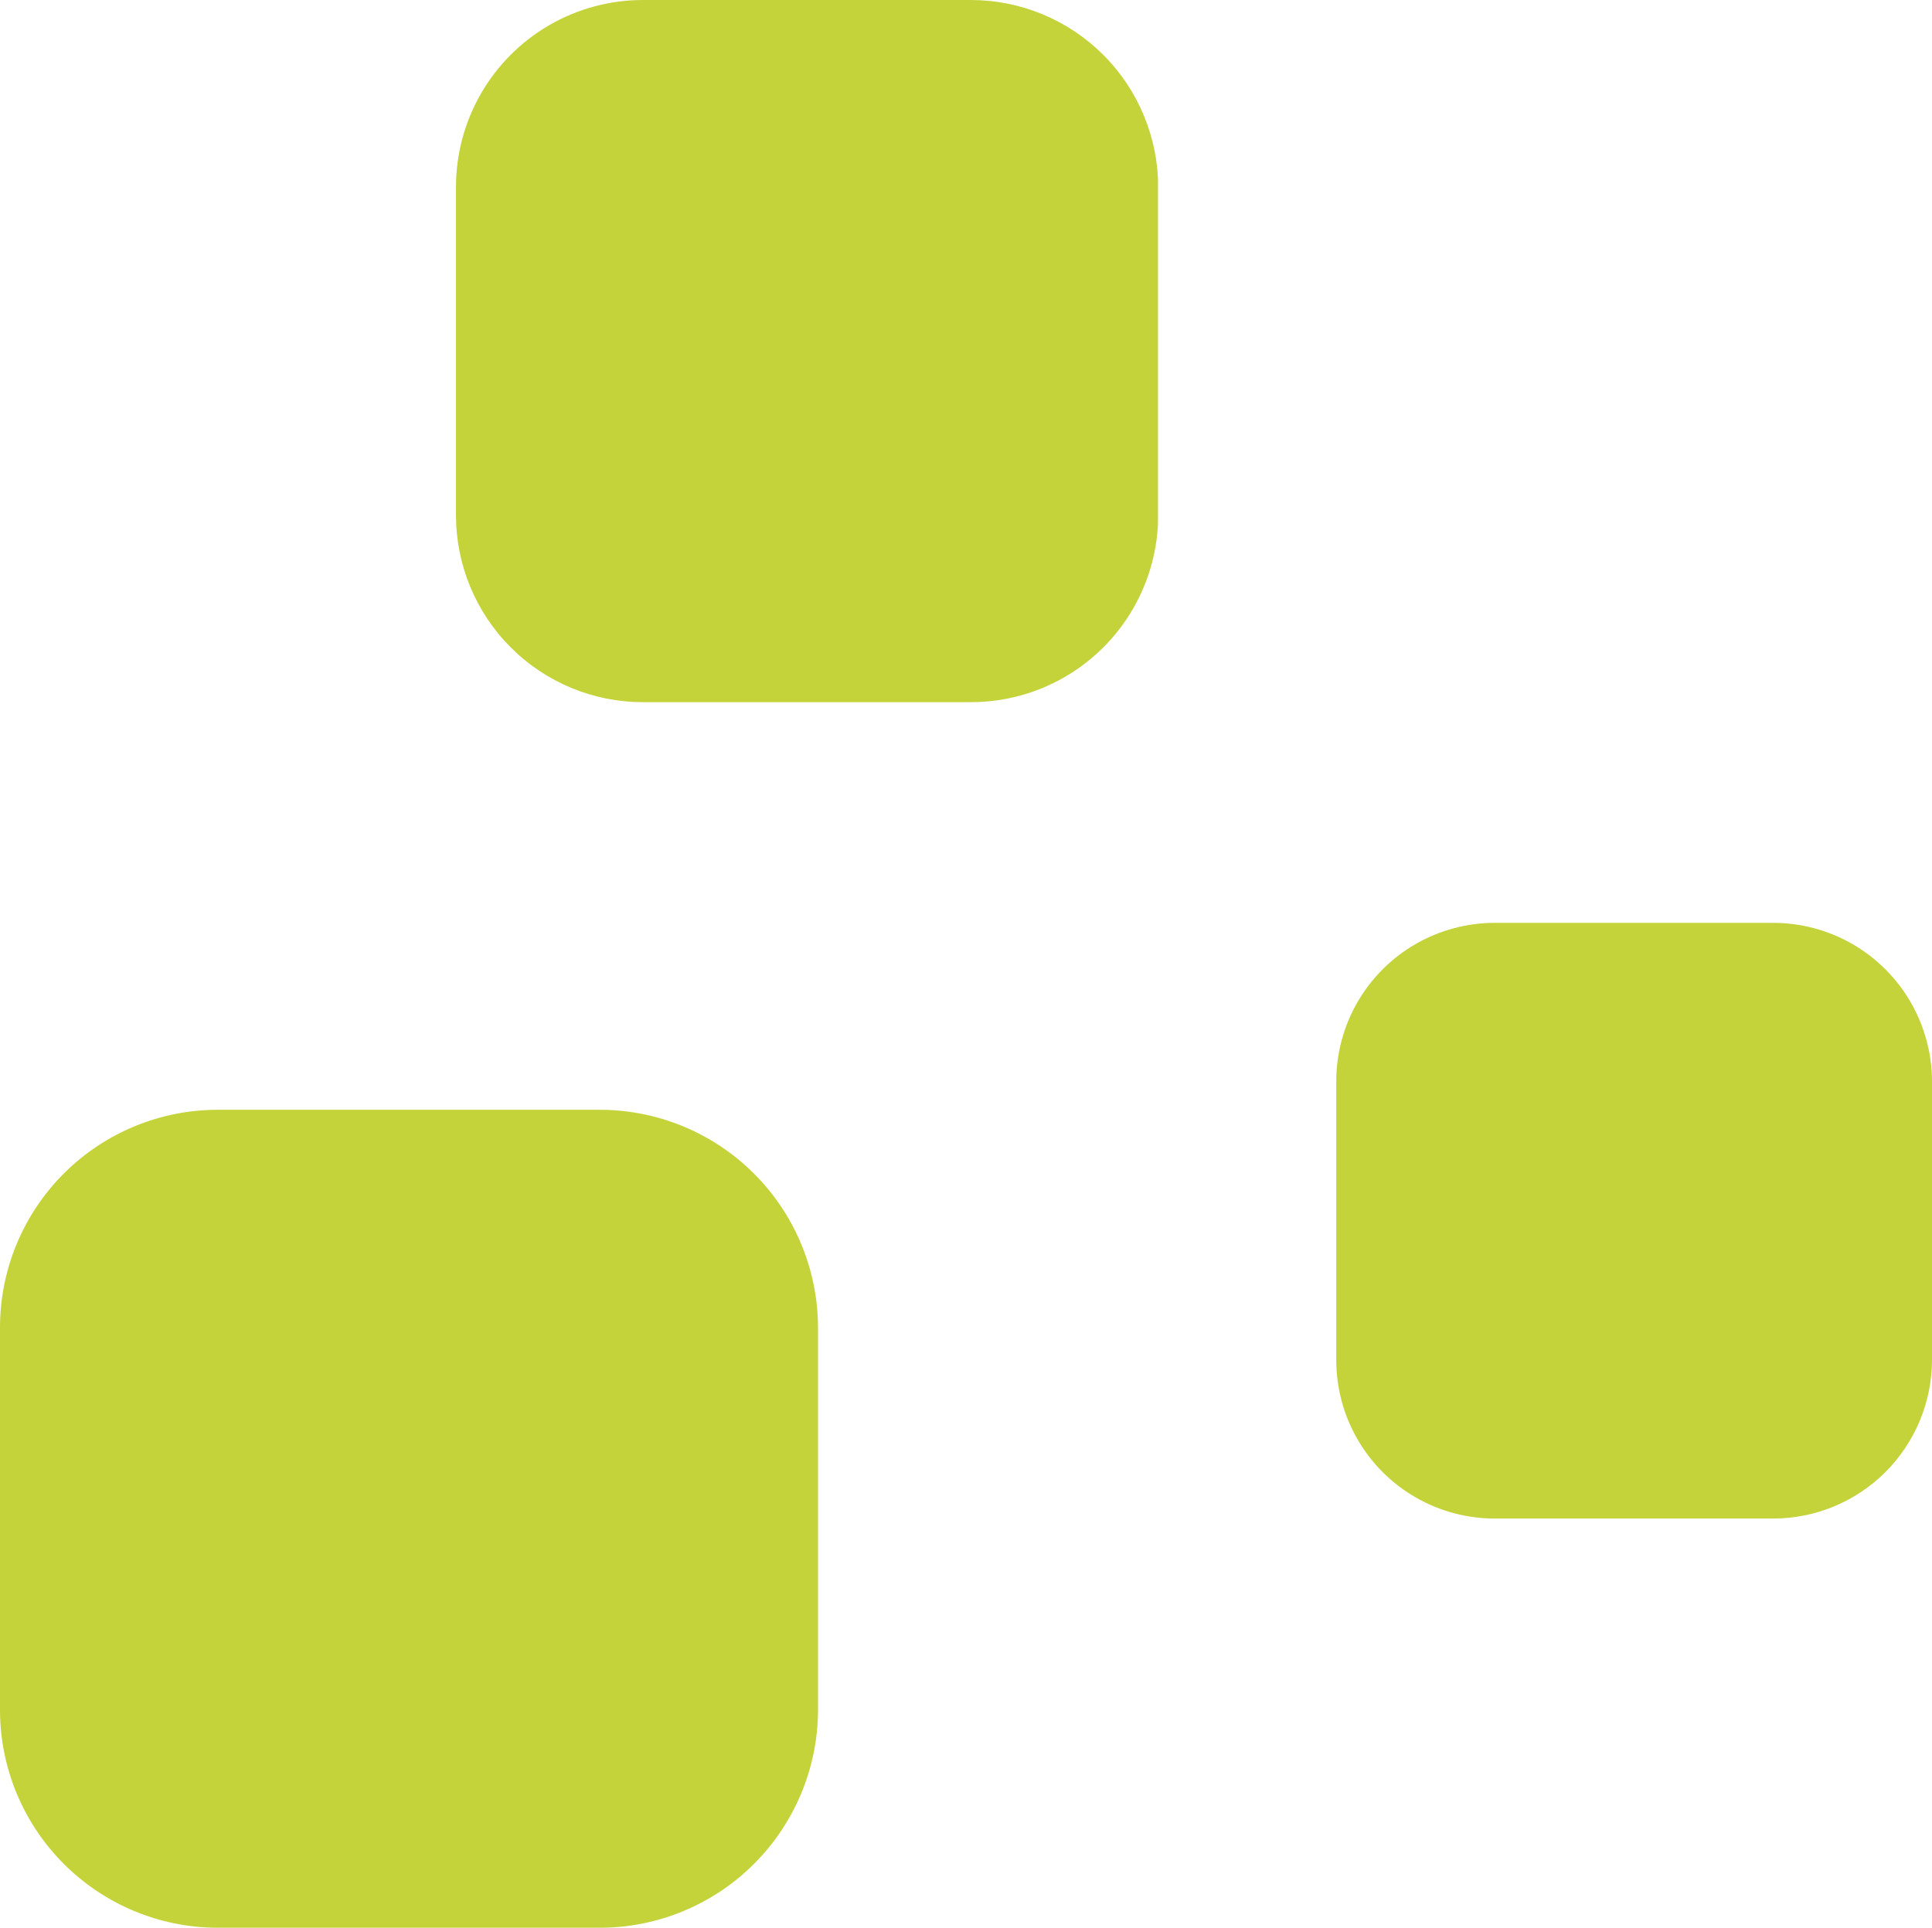
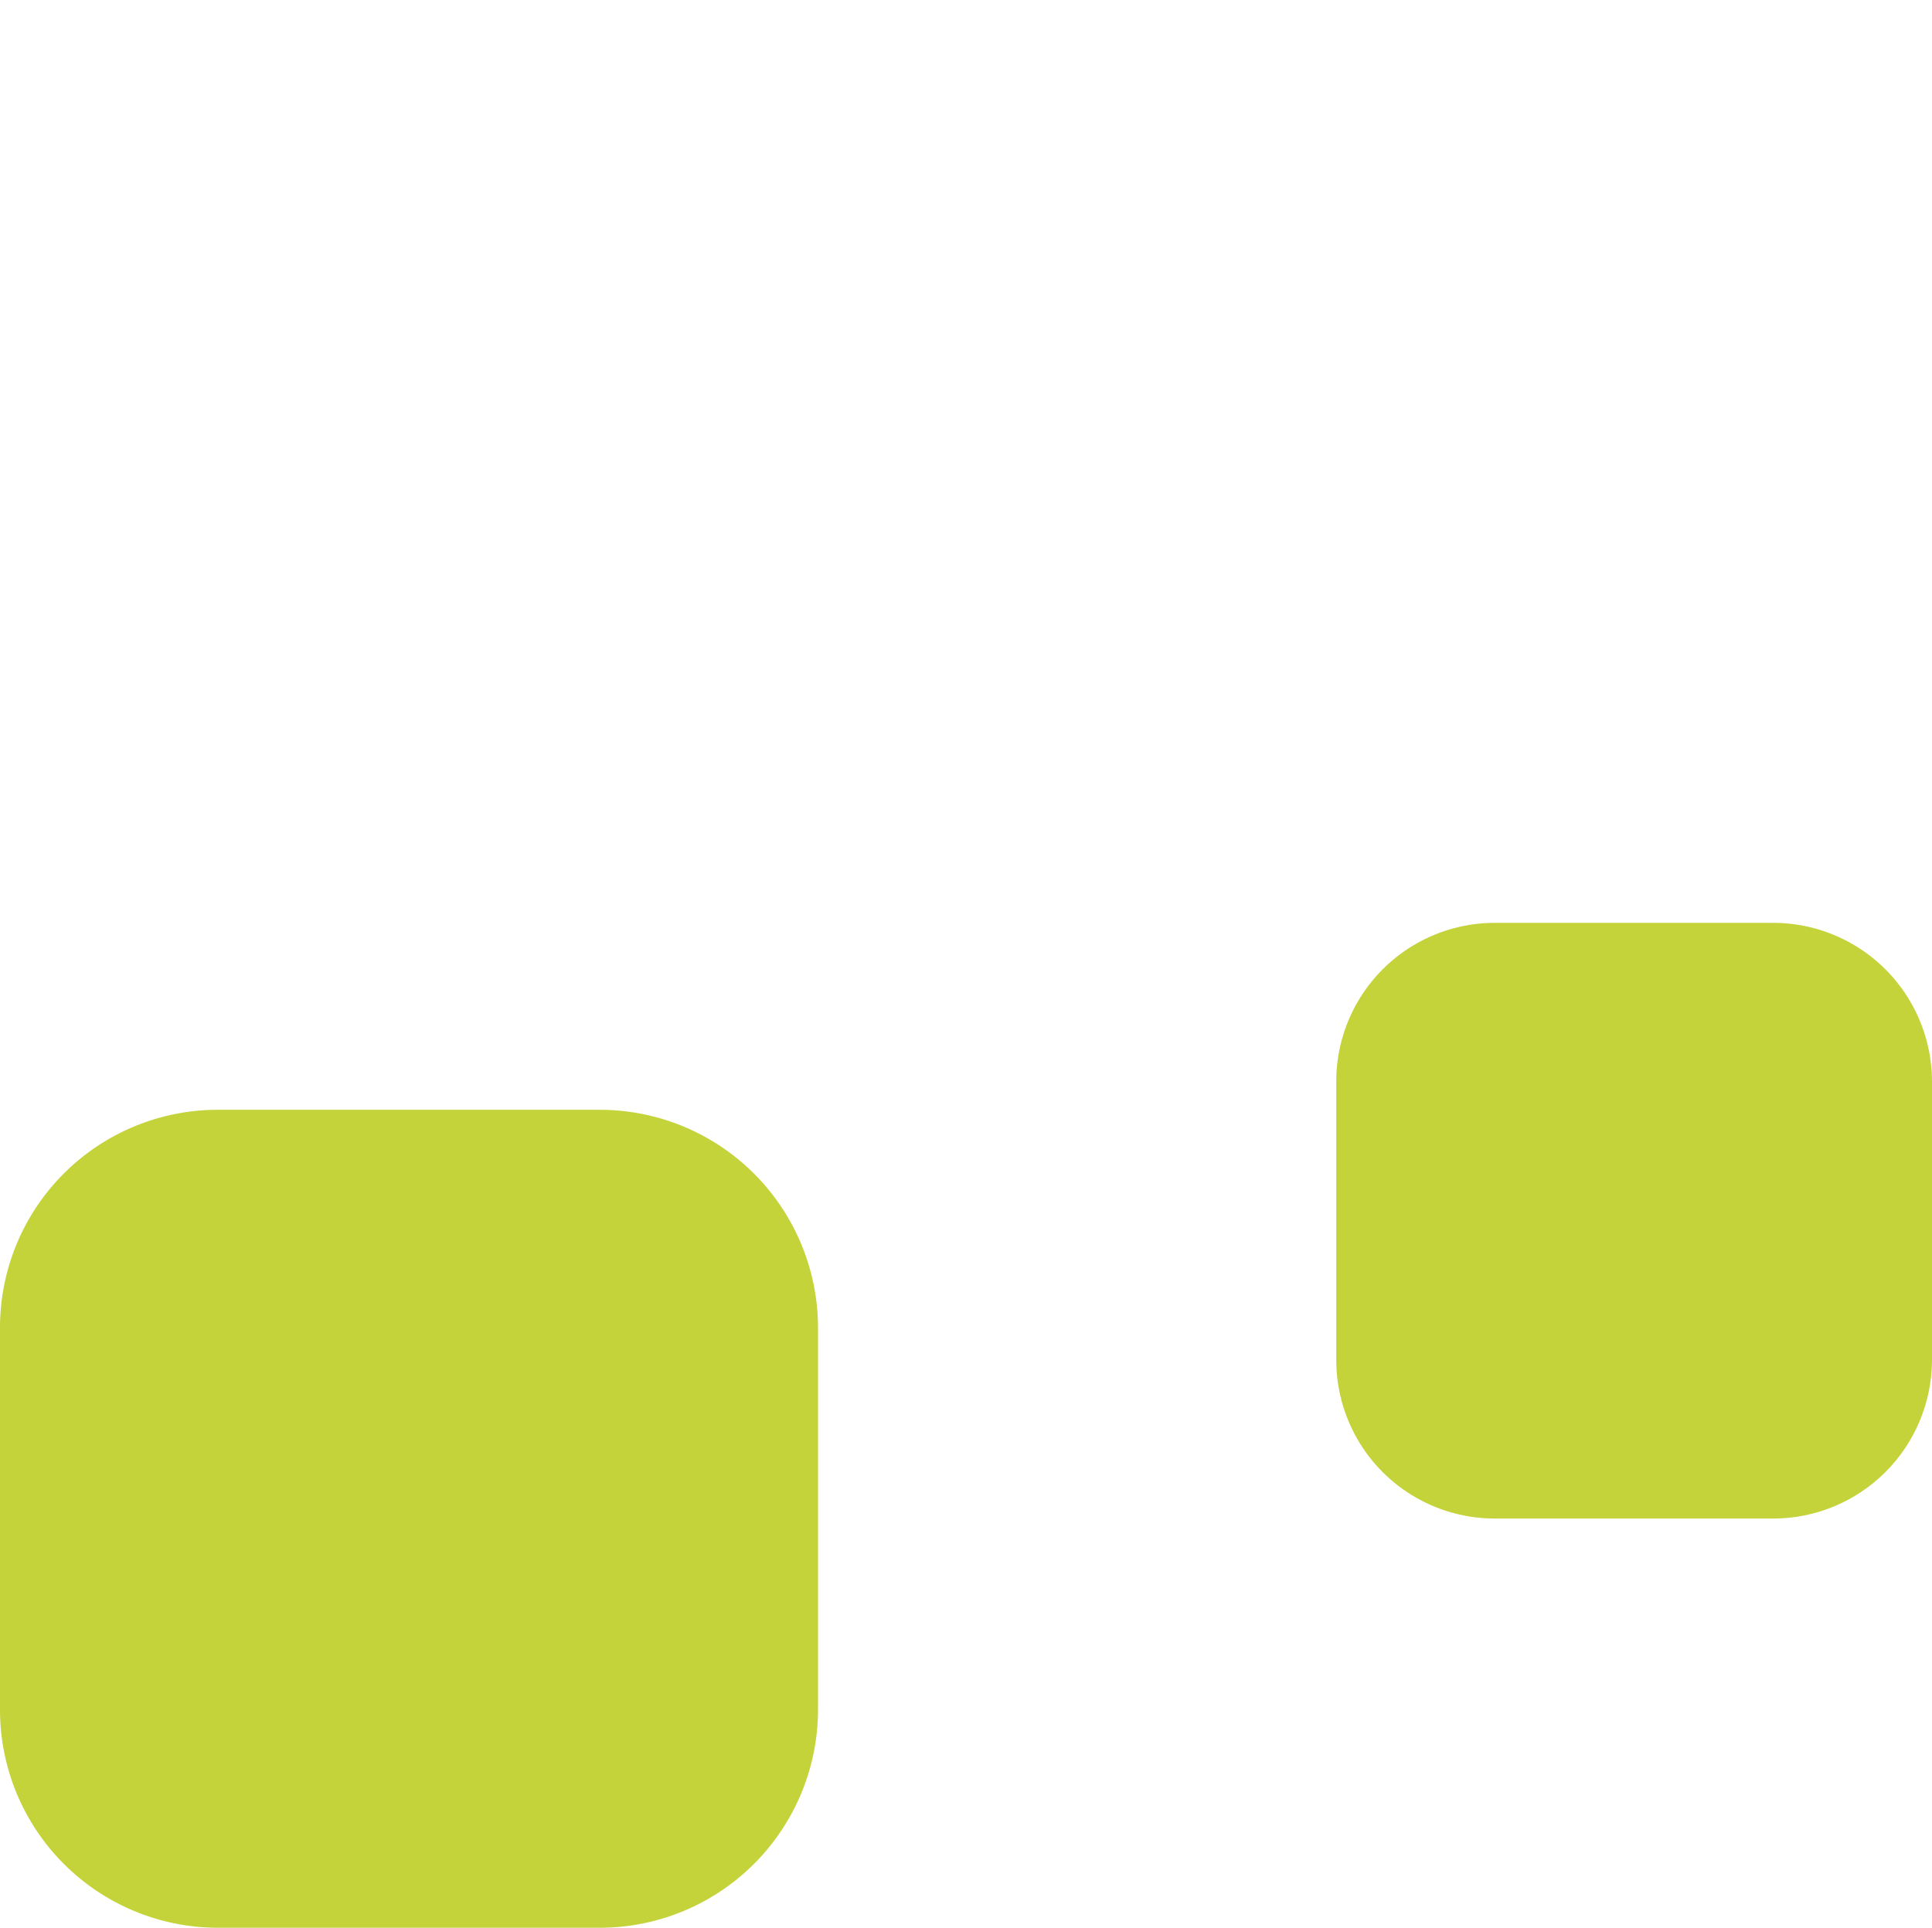
<svg xmlns="http://www.w3.org/2000/svg" id="Scritte" width="84.74" height="84.56" viewBox="0 0 84.74 84.56">
  <defs>
    <clipPath id="clip-path">
      <rect id="Rettangolo_642" data-name="Rettangolo 642" width="35.88" height="35.88" transform="translate(0 48.68)" fill="none" />
    </clipPath>
    <clipPath id="clip-path-2">
      <path id="Tracciato_3526" data-name="Tracciato 3526" d="M9.56,48.68A9.551,9.551,0,0,0,0,58.2V75.05a9.56,9.56,0,0,0,9.49,9.51H26.36A9.577,9.577,0,0,0,35.88,75V58.25a9.573,9.573,0,0,0-9.58-9.57H9.56Z" fill="none" />
    </clipPath>
    <clipPath id="clip-path-3">
      <rect id="Rettangolo_643" data-name="Rettangolo 643" width="30.8" height="30.8" transform="translate(19.99)" fill="none" />
    </clipPath>
    <clipPath id="clip-path-4">
-       <path id="Tracciato_3528" data-name="Tracciato 3528" d="M50.8,8.22V22.6a8.209,8.209,0,0,1-8.22,8.2H28.2A8.2,8.2,0,0,1,20,22.6V8.22A8.2,8.2,0,0,1,28.2,0H42.58A8.22,8.22,0,0,1,50.8,8.22" fill="none" />
-     </clipPath>
+       </clipPath>
    <clipPath id="clip-path-5">
      <rect id="Rettangolo_644" data-name="Rettangolo 644" width="26.13" height="26.13" transform="translate(58.61 40.48)" fill="none" />
    </clipPath>
    <clipPath id="clip-path-6">
      <path id="Tracciato_3530" data-name="Tracciato 3530" d="M84.74,47.45v12.2a6.967,6.967,0,0,1-6.97,6.96H65.57a6.952,6.952,0,0,1-6.96-6.96V47.45a6.954,6.954,0,0,1,6.96-6.97h12.2a6.969,6.969,0,0,1,6.97,6.97" fill="none" />
    </clipPath>
  </defs>
  <g id="Raggruppa_1252" data-name="Raggruppa 1252">
    <g id="Raggruppa_1247" data-name="Raggruppa 1247" clip-path="url(#clip-path)">
      <g id="Raggruppa_1246" data-name="Raggruppa 1246" clip-path="url(#clip-path-2)">
        <path id="Tracciato_3525" data-name="Tracciato 3525" d="M0,48.68H35.88V84.56H0V48.68Z" fill="#c4d33a" />
      </g>
    </g>
    <g id="Raggruppa_1249" data-name="Raggruppa 1249" clip-path="url(#clip-path-3)">
      <g id="Raggruppa_1248" data-name="Raggruppa 1248" clip-path="url(#clip-path-4)">
        <path id="Tracciato_3527" data-name="Tracciato 3527" d="M19.99,0h30.8V30.8H19.99V0Z" fill="#c4d33a" />
      </g>
    </g>
    <g id="Raggruppa_1251" data-name="Raggruppa 1251" clip-path="url(#clip-path-5)">
      <g id="Raggruppa_1250" data-name="Raggruppa 1250" clip-path="url(#clip-path-6)">
        <path id="Tracciato_3529" data-name="Tracciato 3529" d="M58.61,40.48H84.74V66.61H58.61V40.48Z" fill="#c4d33a" />
      </g>
    </g>
  </g>
</svg>